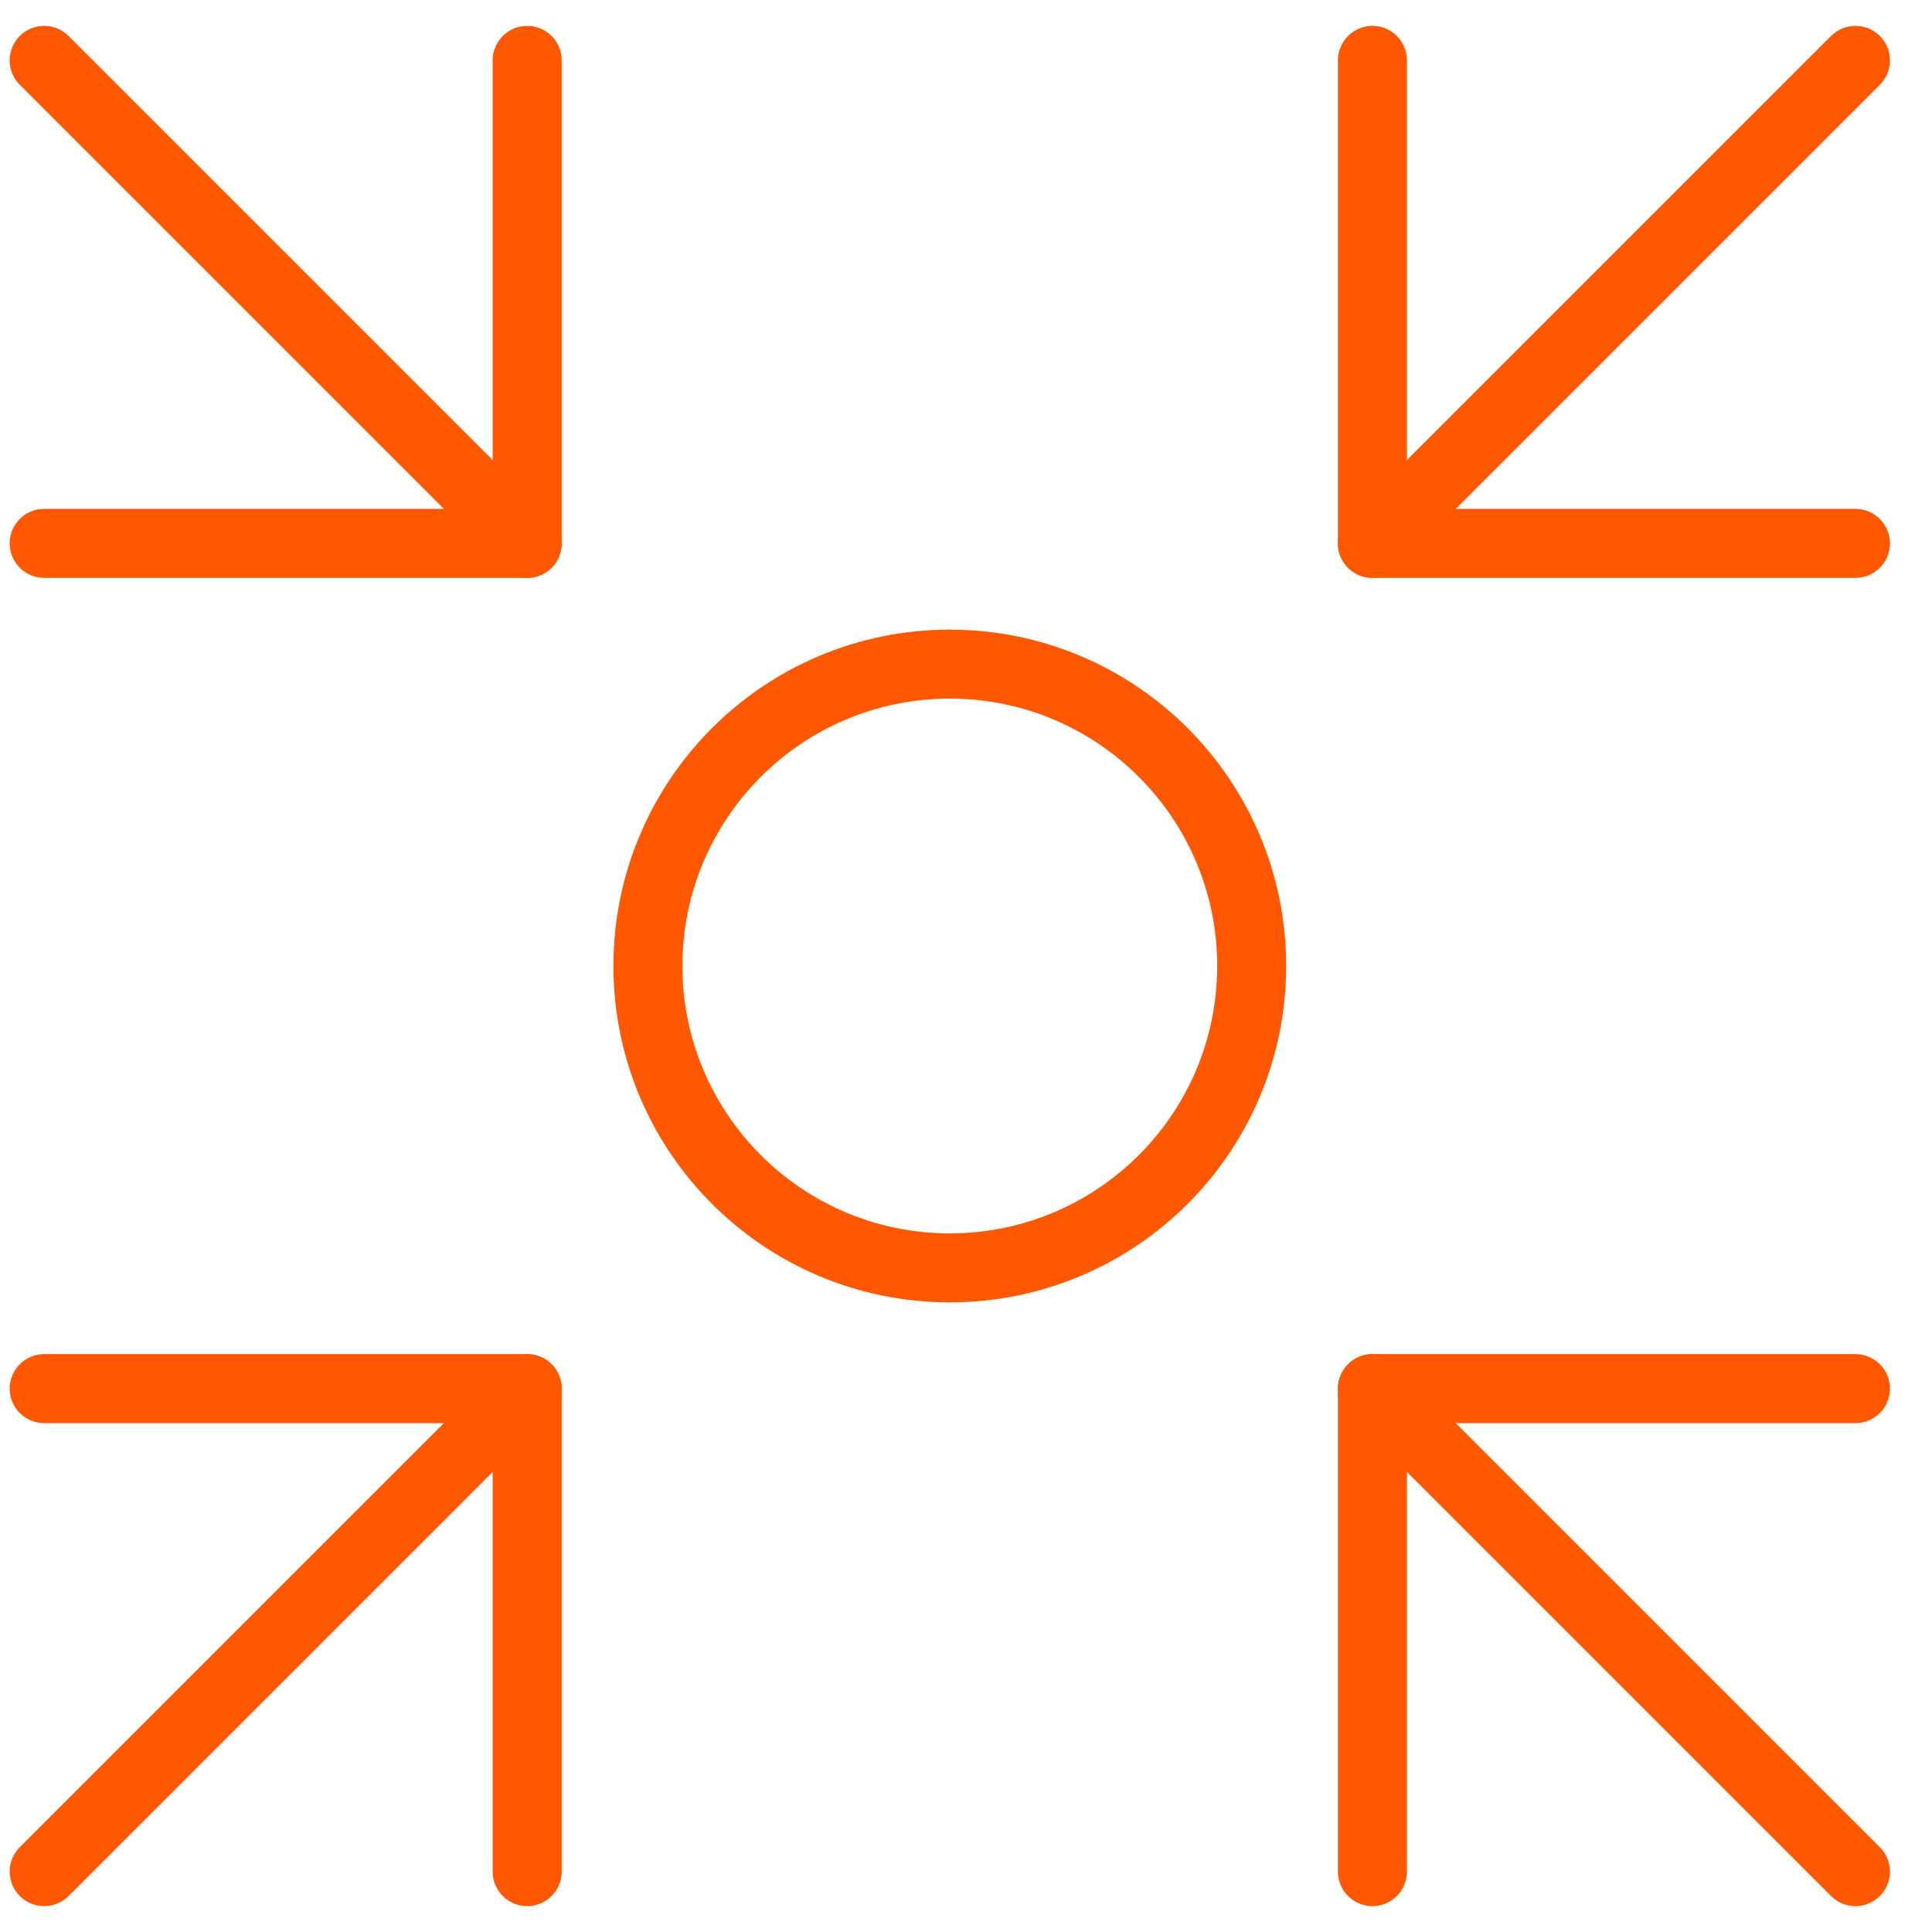
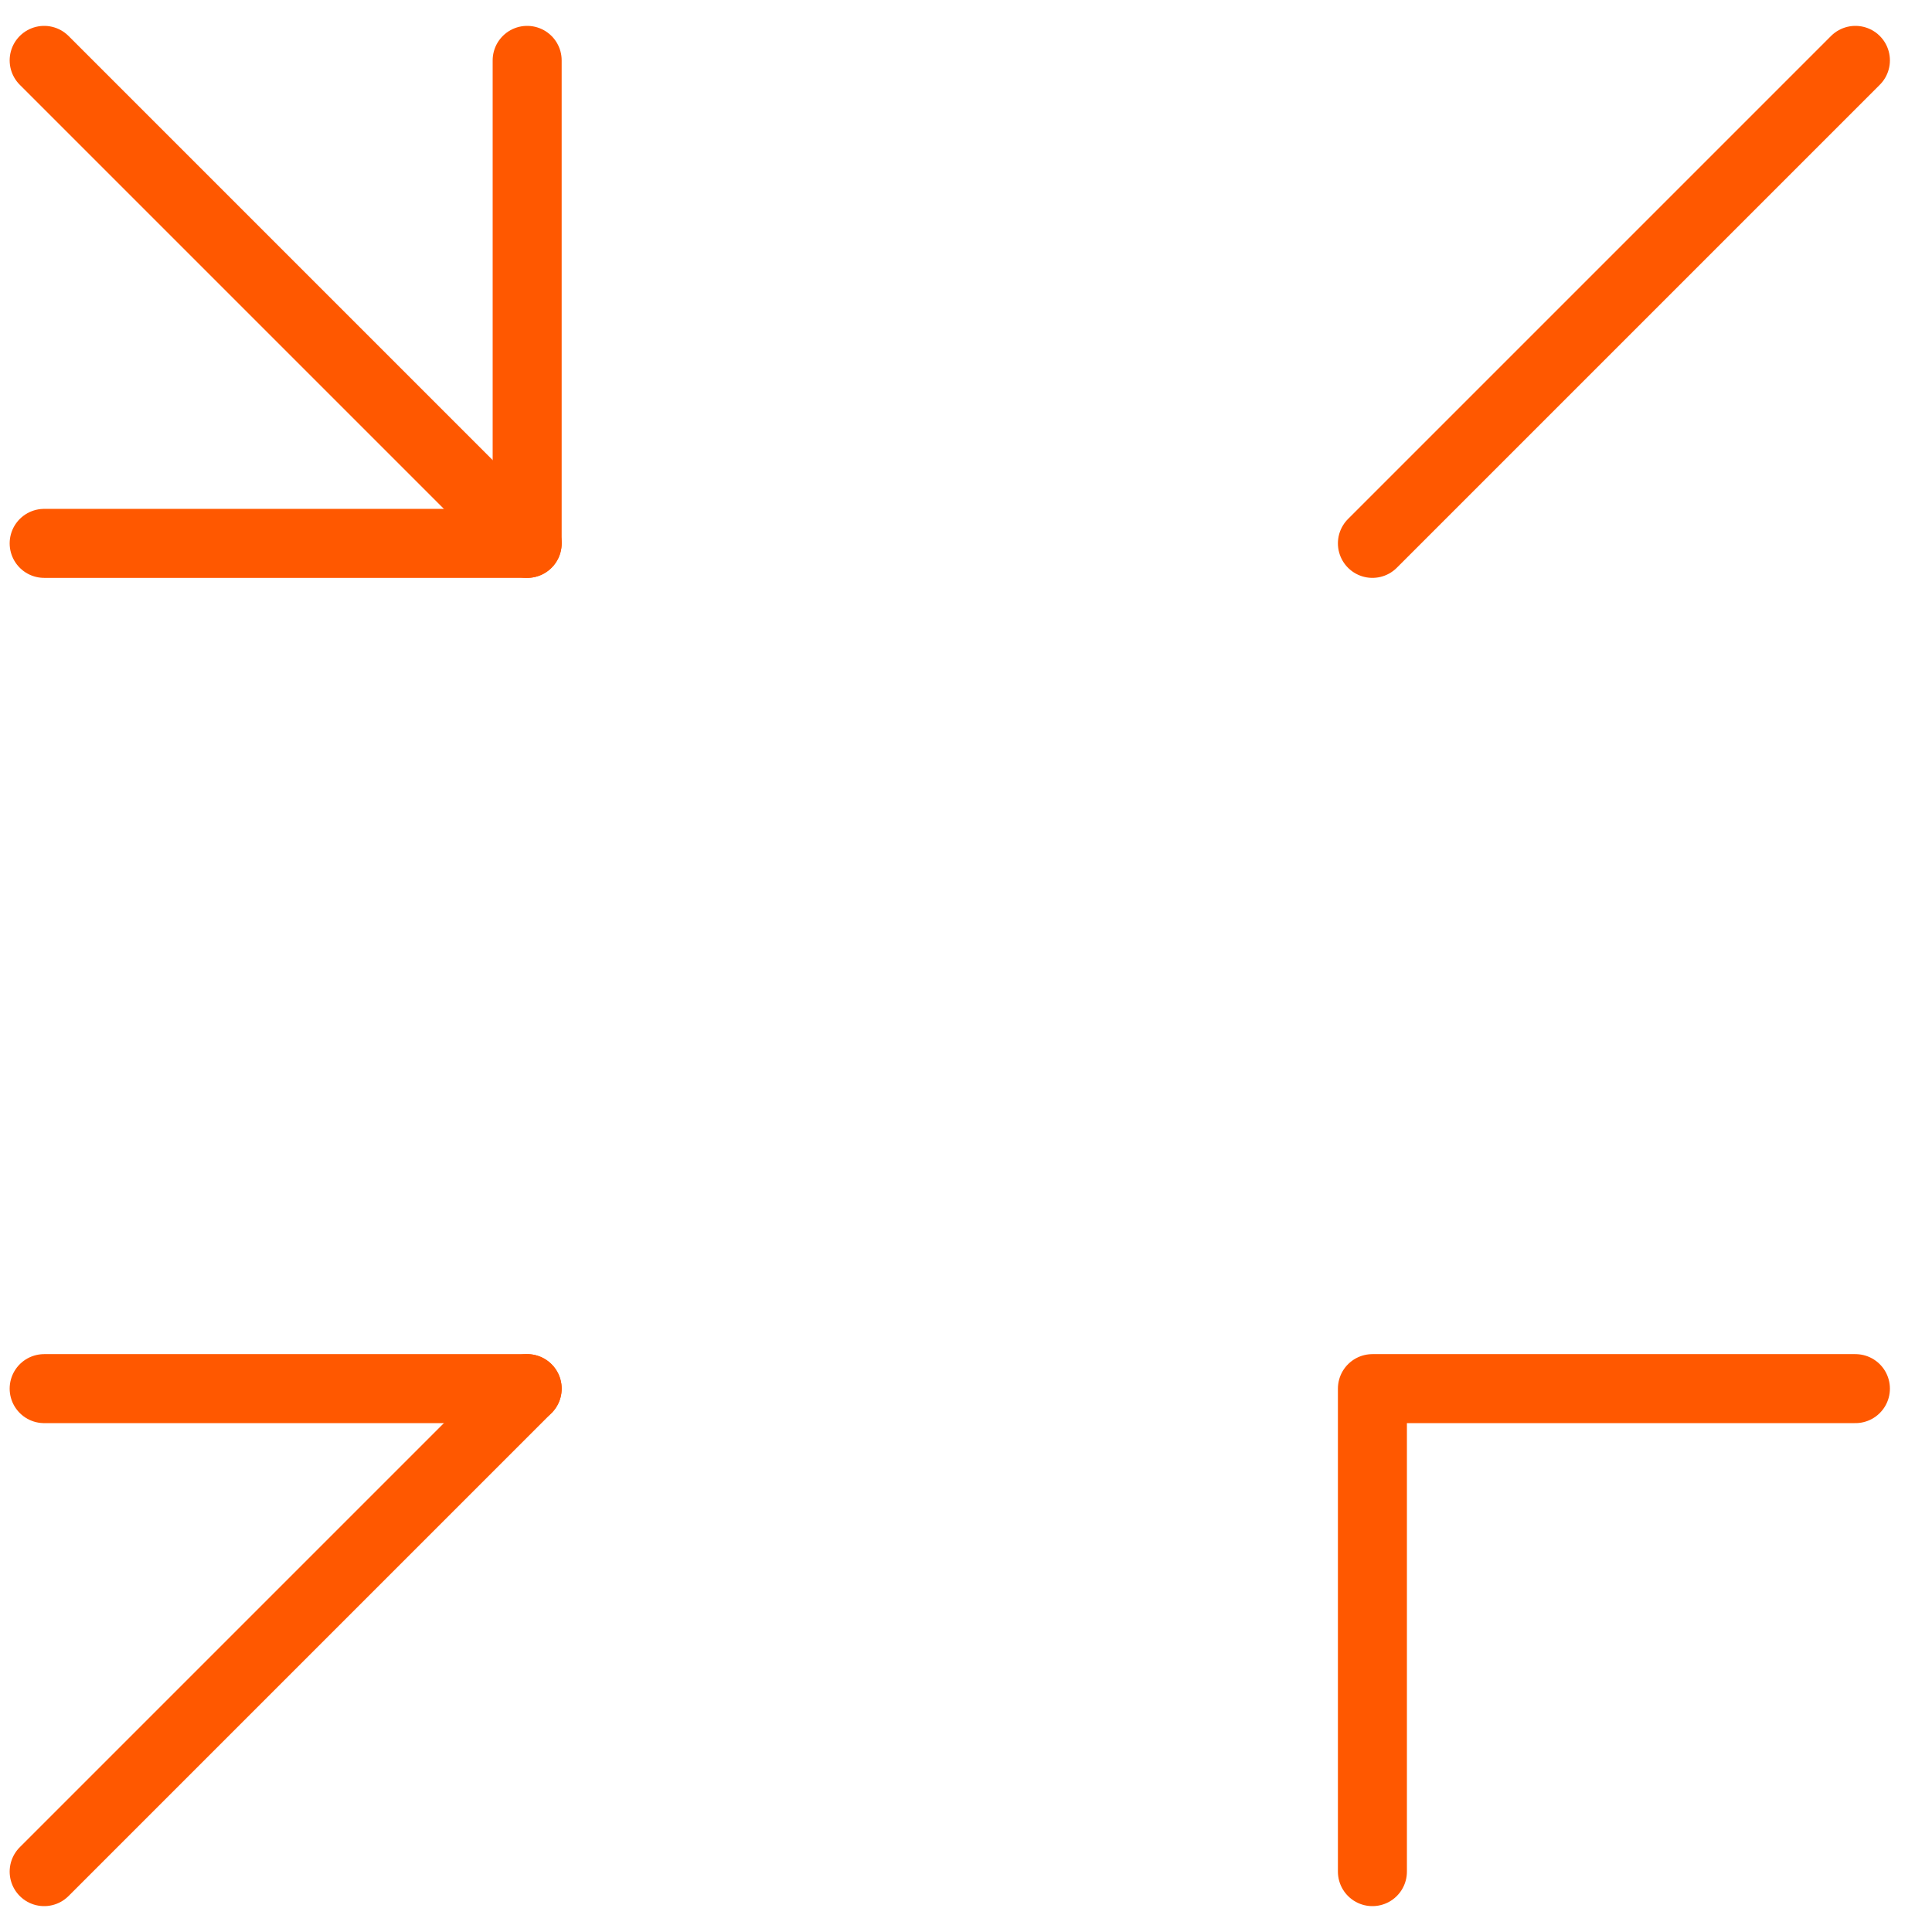
<svg xmlns="http://www.w3.org/2000/svg" width="28" height="28" viewBox="0 0 28 28" fill="none">
  <path d="M7.64 7.875L0.64 0.875" stroke="#FF5800" stroke-miterlimit="10" stroke-linecap="round" stroke-linejoin="round" />
  <path d="M0.64 7.875H7.64V0.875" stroke="#FF5800" stroke-miterlimit="10" stroke-linecap="round" stroke-linejoin="round" />
  <path d="M19.89 7.875L26.89 0.875" stroke="#FF5800" stroke-miterlimit="10" stroke-linecap="round" stroke-linejoin="round" />
-   <path d="M26.89 7.875H19.89V0.875" stroke="#FF5800" stroke-miterlimit="10" stroke-linecap="round" stroke-linejoin="round" />
  <path d="M7.64 20.125L0.64 27.125" stroke="#FF5800" stroke-miterlimit="10" stroke-linecap="round" stroke-linejoin="round" />
-   <path d="M0.64 20.125H7.64V27.125" stroke="#FF5800" stroke-miterlimit="10" stroke-linecap="round" stroke-linejoin="round" />
-   <path d="M19.89 20.125L26.89 27.125" stroke="#FF5800" stroke-miterlimit="10" stroke-linecap="round" stroke-linejoin="round" />
+   <path d="M0.64 20.125H7.64" stroke="#FF5800" stroke-miterlimit="10" stroke-linecap="round" stroke-linejoin="round" />
  <path d="M26.89 20.125H19.89V27.125" stroke="#FF5800" stroke-miterlimit="10" stroke-linecap="round" stroke-linejoin="round" />
-   <path d="M13.765 18.375C16.181 18.375 18.14 16.416 18.14 14C18.14 11.584 16.181 9.625 13.765 9.625C11.348 9.625 9.39 11.584 9.39 14C9.39 16.416 11.348 18.375 13.765 18.375Z" stroke="#FF5800" stroke-miterlimit="10" stroke-linecap="round" stroke-linejoin="round" />
</svg>